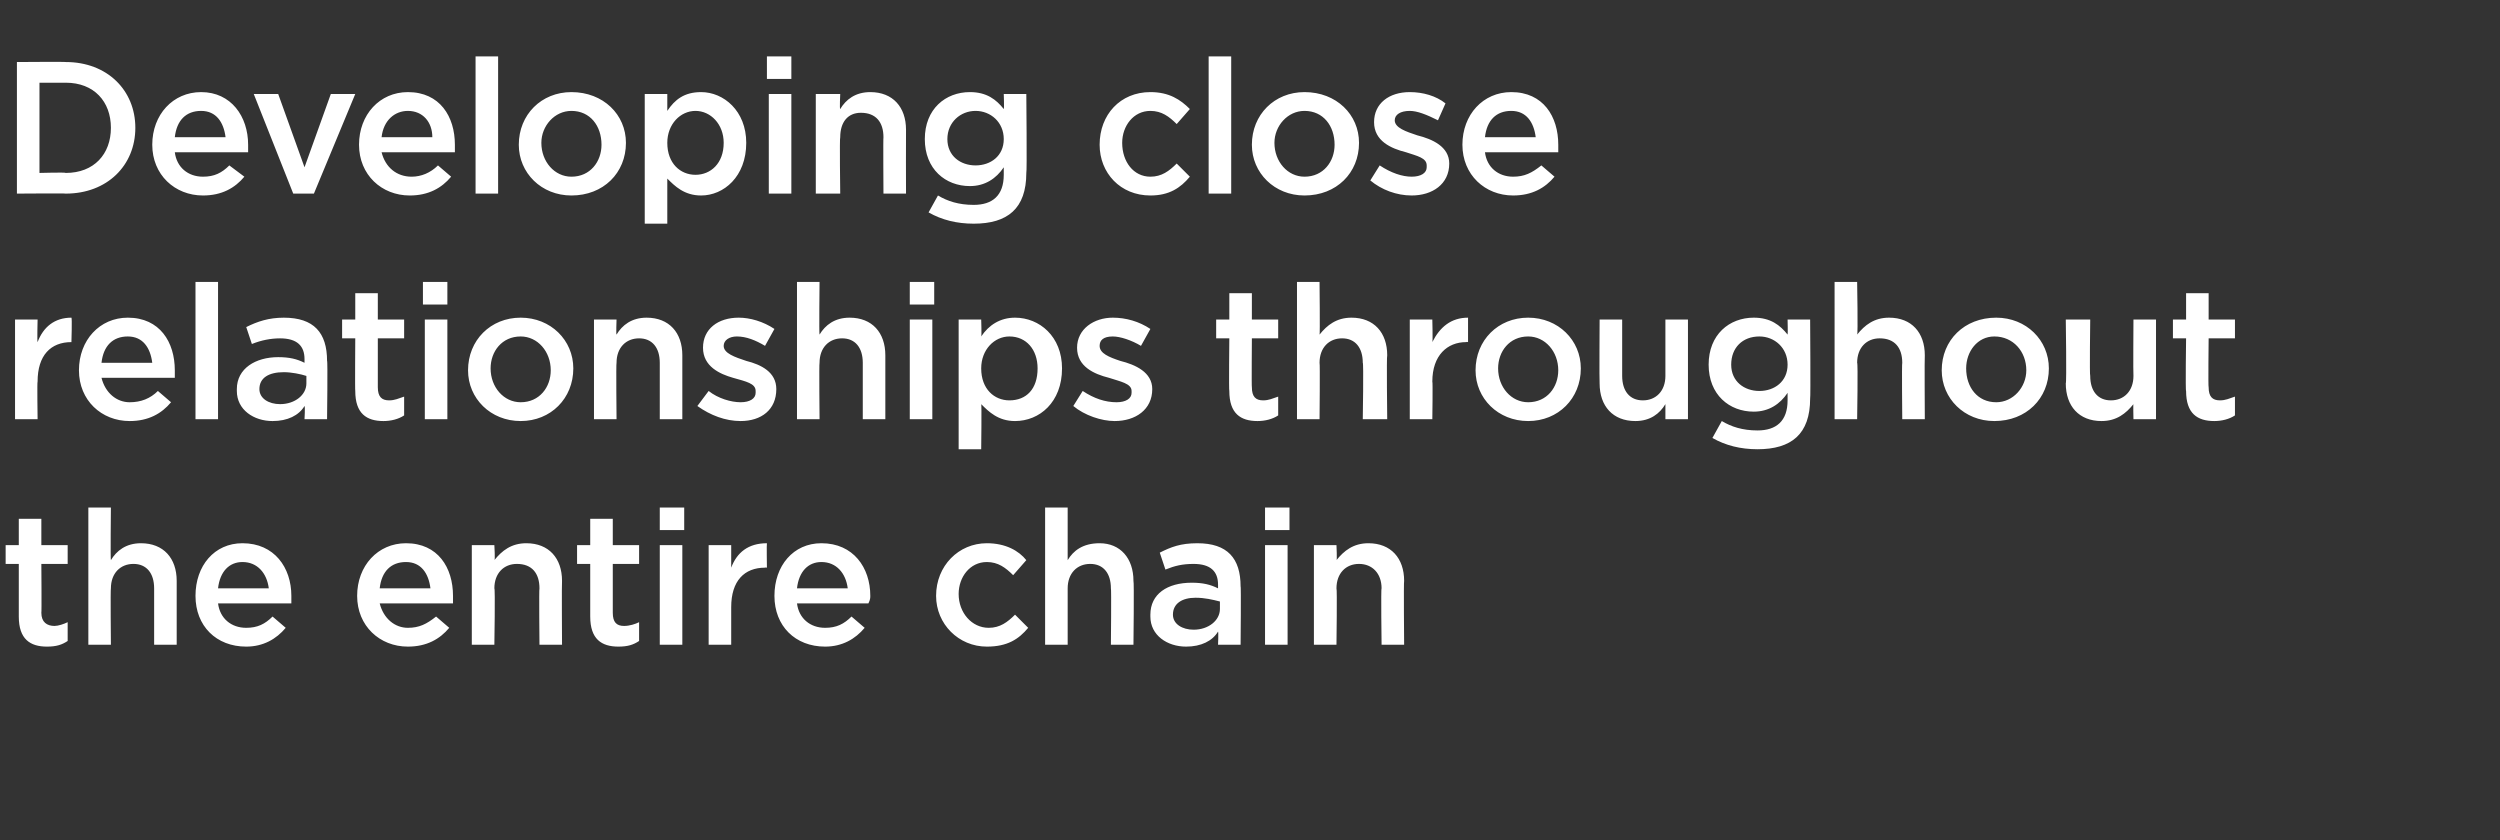
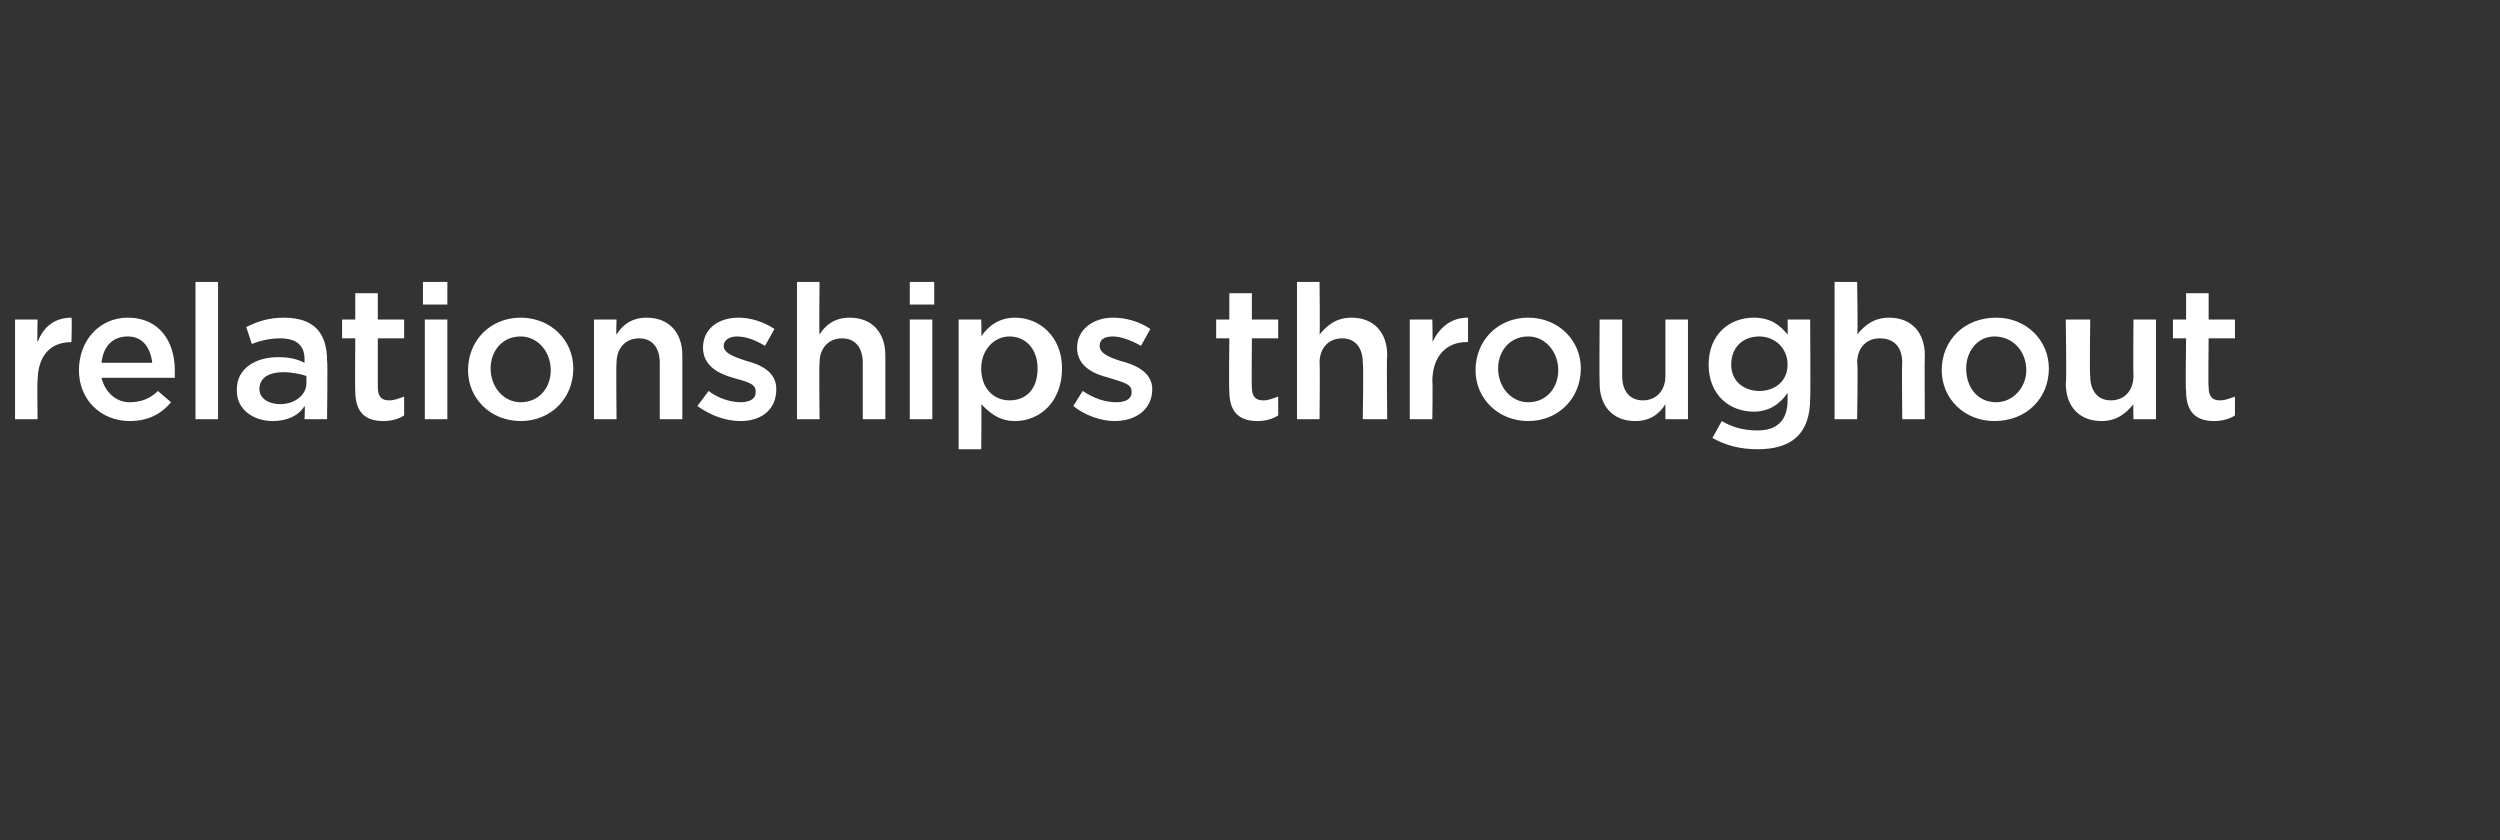
<svg xmlns="http://www.w3.org/2000/svg" version="1.1" width="133px" height="44.7px" viewBox="0 -2 133 44.7" style="top:-2px">
  <rect x="0" y="-2" width="133" height="44.7" fill="#333333" stroke="none" />
  <desc>Developing close relationships throughout the entire chain</desc>
  <defs />
  <g id="Polygon119932">
-     <path d="m2.2 30.6c0 .5.3.7.7.7c.2 0 .5-.1.7-.2v1c-.3.2-.6.3-1.1.3c-.9 0-1.5-.4-1.5-1.6V28h-.7v-1h.7v-1.4h1.2v1.4h1.4v1H2.2s.02 2.63 0 2.6zm3.7 1.7H4.7V25h1.2s-.03 2.82 0 2.8c.3-.5.8-.9 1.6-.9c1.2 0 1.9.8 1.9 2v3.4H8.2v-3c0-.8-.4-1.3-1.1-1.3c-.7 0-1.2.5-1.2 1.3c-.03 0 0 3 0 3zm7.2-.9c.6 0 1-.2 1.4-.6l.7.6c-.5.6-1.2 1-2.1 1c-1.6 0-2.7-1.1-2.7-2.7c0-1.6 1-2.8 2.5-2.8c1.7 0 2.6 1.3 2.6 2.8v.4h-3.9c.1.8.7 1.3 1.5 1.3zm1.2-2.1c-.1-.8-.6-1.4-1.4-1.4c-.7 0-1.2.5-1.3 1.4h2.7zm7.4 2.1c.6 0 1-.2 1.5-.6l.7.6c-.5.6-1.2 1-2.2 1c-1.5 0-2.7-1.1-2.7-2.7c0-1.6 1.1-2.8 2.6-2.8c1.7 0 2.5 1.3 2.5 2.8v.4h-3.9c.2.8.8 1.3 1.5 1.3zm1.2-2.1c-.1-.8-.5-1.4-1.3-1.4c-.8 0-1.3.5-1.4 1.4h2.7zm3.4 3h-1.2V27h1.2s.05.82 0 .8c.4-.5.9-.9 1.7-.9c1.2 0 1.9.8 1.9 2c-.02.02 0 3.4 0 3.4h-1.2s-.03-3.02 0-3c0-.8-.4-1.3-1.2-1.3c-.7 0-1.2.5-1.2 1.3c.05 0 0 3 0 3zm6.3-1.7c0 .5.2.7.6.7c.3 0 .6-.1.8-.2v1c-.3.2-.6.3-1.1.3c-.9 0-1.5-.4-1.5-1.6V28h-.7v-1h.7v-1.4h1.2v1.4h1.4v1h-1.4v2.6zm2.5-4.4V25h1.3v1.2h-1.3zm0 6.1V27h1.2v5.3h-1.2zm3.8 0h-1.2V27h1.2v1.2c.3-.8.9-1.3 1.9-1.3c-.02 0 0 1.3 0 1.3c0 0-.09-.02-.1 0c-1.1 0-1.8.7-1.8 2.1v2zm5-.9c.6 0 1-.2 1.4-.6l.7.6c-.5.6-1.2 1-2.1 1c-1.6 0-2.7-1.1-2.7-2.7c0-1.6 1-2.8 2.5-2.8c1.7 0 2.6 1.3 2.6 2.8c0 .1 0 .2-.1.4h-3.8c.1.8.7 1.3 1.5 1.3zm1.2-2.1c-.1-.8-.6-1.4-1.4-1.4c-.7 0-1.2.5-1.3 1.4h2.7zm7.4 3.1c-1.5 0-2.7-1.2-2.7-2.7c0-1.6 1.2-2.8 2.7-2.8c1 0 1.7.4 2.1.9l-.7.8c-.4-.4-.8-.7-1.4-.7c-.9 0-1.5.8-1.5 1.7c0 1 .7 1.8 1.6 1.8c.6 0 1-.3 1.4-.7l.7.7c-.5.6-1.1 1-2.2 1zm4.3-.1h-1.2V25h1.2v2.8c.3-.5.8-.9 1.7-.9c1.1 0 1.8.8 1.8 2c.04.02 0 3.4 0 3.4h-1.2s.03-3.02 0-3c0-.8-.4-1.3-1.1-1.3c-.7 0-1.2.5-1.2 1.3v3zm8 0s.03-.67 0-.7c-.3.5-.9.8-1.7.8c-1 0-1.9-.6-1.9-1.6v-.1c0-1.1.9-1.7 2.2-1.7c.6 0 1 .1 1.4.3v-.2c0-.7-.4-1.1-1.3-1.1c-.6 0-1 .1-1.5.3l-.3-.9c.6-.3 1.1-.5 2-.5c1.6 0 2.3.8 2.3 2.3c.03-.05 0 3.1 0 3.1h-1.2zm.1-2.3c-.4-.1-.8-.2-1.3-.2c-.7 0-1.2.3-1.2.9c0 .5.5.8 1.1.8c.8 0 1.4-.5 1.4-1.1v-.4zm2.4-3.8V25h1.3v1.2h-1.3zm0 6.1V27h1.2v5.3h-1.2zm3.8 0h-1.2V27h1.2s.04.82 0 .8c.4-.5.9-.9 1.7-.9c1.2 0 1.9.8 1.9 2c-.03.02 0 3.4 0 3.4h-1.2s-.04-3.02 0-3c0-.8-.5-1.3-1.2-1.3c-.7 0-1.2.5-1.2 1.3c.04 0 0 3 0 3z" stroke="none" fill="#fff" />
-   </g>
+     </g>
  <g id="Polygon119931">
    <path d="m2 20.3H.8V15h1.2s-.03 1.19 0 1.2c.3-.8.9-1.3 1.8-1.3c.04 0 0 1.3 0 1.3c0 0-.03-.02 0 0c-1.1 0-1.8.7-1.8 2.1c-.03-.03 0 2 0 2zm4.9-.9c.6 0 1.1-.2 1.5-.6l.7.6c-.5.6-1.2 1-2.2 1c-1.5 0-2.7-1.1-2.7-2.7c0-1.6 1.1-2.8 2.6-2.8c1.7 0 2.5 1.3 2.5 2.8v.4H5.4c.2.8.8 1.3 1.5 1.3zm1.2-2.1c-.1-.8-.5-1.4-1.3-1.4c-.8 0-1.3.5-1.4 1.4h2.7zm2.3 3V13h1.2v7.3h-1.2zm5.8 0s.04-.67 0-.7c-.3.5-.9.8-1.7.8c-1 0-1.9-.6-1.9-1.6v-.1c0-1.1 1-1.7 2.2-1.7c.6 0 1 .1 1.4.3v-.2c0-.7-.4-1.1-1.3-1.1c-.5 0-1 .1-1.5.3l-.3-.9c.6-.3 1.2-.5 2-.5c1.6 0 2.3.8 2.3 2.3c.04-.05 0 3.1 0 3.1h-1.2zm.1-2.3c-.3-.1-.8-.2-1.2-.2c-.8 0-1.3.3-1.3.9c0 .5.5.8 1.1.8c.8 0 1.4-.5 1.4-1.1v-.4zm3.8.6c0 .5.2.7.6.7c.3 0 .5-.1.8-.2v1c-.3.2-.7.3-1.1.3c-.9 0-1.5-.4-1.5-1.6c-.02.02 0-2.8 0-2.8h-.7v-1h.7v-1.4h1.2v1.4h1.4v1h-1.4v2.6zm2.4-4.4V13h1.3v1.2h-1.3zm.1 6.1V15h1.2v5.3h-1.2zm5.1.1c-1.6 0-2.8-1.2-2.8-2.7c0-1.6 1.2-2.8 2.8-2.8c1.6 0 2.8 1.2 2.8 2.7c0 1.6-1.2 2.8-2.8 2.8zm0-4.5c-1 0-1.6.8-1.6 1.7c0 1 .7 1.8 1.6 1.8c1 0 1.6-.8 1.6-1.7c0-1-.7-1.8-1.6-1.8zm5.1 4.4h-1.2V15h1.2s-.03.82 0 .8c.3-.5.8-.9 1.6-.9c1.2 0 1.9.8 1.9 2v3.4h-1.2v-3c0-.8-.4-1.3-1.1-1.3c-.7 0-1.2.5-1.2 1.3c-.03 0 0 3 0 3zm6.6.1c-.8 0-1.6-.3-2.3-.8l.6-.8c.5.4 1.2.6 1.7.6c.5 0 .8-.2.8-.5v-.1c0-.4-.5-.5-1.2-.7c-.7-.2-1.6-.6-1.6-1.6c0-1 .8-1.6 1.9-1.6c.6 0 1.3.2 1.9.6l-.5.9c-.5-.3-1-.5-1.5-.5c-.4 0-.7.2-.7.5c0 .4.6.6 1.2.8c.8.2 1.6.6 1.6 1.5c0 1.1-.8 1.7-1.9 1.7zm4.2-.1h-1.2V13h1.2s-.03 2.82 0 2.8c.3-.5.8-.9 1.6-.9c1.2 0 1.9.8 1.9 2v3.4h-1.2v-3c0-.8-.4-1.3-1.1-1.3c-.7 0-1.2.5-1.2 1.3c-.03 0 0 3 0 3zm4.8-6.1V13h1.3v1.2h-1.3zm0 6.1V15h1.2v5.3h-1.2zm8.1-2.7c0 1.8-1.2 2.8-2.5 2.8c-.9 0-1.4-.5-1.8-.9c.03-.04 0 2.4 0 2.4H51V15h1.2s.03.88 0 .9c.4-.6 1-1 1.8-1c1.3 0 2.5 1 2.5 2.7zm-1.3 0c0-1-.6-1.7-1.5-1.7c-.8 0-1.5.7-1.5 1.7c0 1.1.7 1.7 1.5 1.7c.9 0 1.5-.6 1.5-1.7zm4.1 2.8c-.7 0-1.6-.3-2.2-.8l.5-.8c.6.4 1.2.6 1.8.6c.5 0 .8-.2.8-.5v-.1c0-.4-.6-.5-1.2-.7c-.8-.2-1.7-.6-1.7-1.6c0-1 .9-1.6 1.9-1.6c.7 0 1.4.2 2 .6l-.5.9c-.5-.3-1.1-.5-1.5-.5c-.5 0-.7.2-.7.5c0 .4.5.6 1.1.8c.8.2 1.7.6 1.7 1.5c0 1.1-.9 1.7-2 1.7zm7.3-1.8c0 .5.2.7.6.7c.3 0 .5-.1.8-.2v1c-.3.2-.7.3-1.1.3c-.9 0-1.5-.4-1.5-1.6c-.03.02 0-2.8 0-2.8h-.7v-1h.7v-1.4h1.2v1.4h1.4v1h-1.4s-.02 2.63 0 2.6zm3.6 1.7H69V13h1.2s.03 2.82 0 2.8c.4-.5.9-.9 1.7-.9c1.2 0 1.9.8 1.9 2c-.04.02 0 3.4 0 3.4h-1.3s.05-3.02 0-3c0-.8-.4-1.3-1.1-1.3c-.7 0-1.2.5-1.2 1.3c.03 0 0 3 0 3zm6 0H75V15h1.2s.03 1.19 0 1.2c.4-.8 1-1.3 1.9-1.3v1.3s-.07-.02-.1 0c-1 0-1.8.7-1.8 2.1c.03-.03 0 2 0 2zm5.1.1c-1.6 0-2.8-1.2-2.8-2.7c0-1.6 1.2-2.8 2.8-2.8c1.6 0 2.8 1.2 2.8 2.7c0 1.6-1.2 2.8-2.8 2.8zm0-4.5c-1 0-1.6.8-1.6 1.7c0 1 .7 1.8 1.6 1.8c1 0 1.6-.8 1.6-1.7c0-1-.7-1.8-1.6-1.8zm7.3-.9h1.2v5.3h-1.2v-.8c-.3.5-.8.9-1.6.9c-1.2 0-1.9-.8-1.9-2c-.02-.04 0-3.4 0-3.4h1.2v3c0 .8.4 1.3 1.1 1.3c.7 0 1.2-.5 1.2-1.3v-3zm4.9 6.9c-.9 0-1.7-.2-2.4-.6l.5-.9c.5.3 1.1.5 1.9.5c1 0 1.6-.5 1.6-1.6v-.4c-.4.6-1 1-1.8 1c-1.3 0-2.4-.9-2.4-2.5c0-1.6 1.1-2.5 2.4-2.5c.9 0 1.4.4 1.8.9c.02-.01 0-.8 0-.8h1.2s.03 4.2 0 4.2c0 1.9-1 2.7-2.8 2.7zm.1-6c-.9 0-1.5.6-1.5 1.5c0 .9.7 1.4 1.5 1.4c.8 0 1.5-.5 1.5-1.4c0-.9-.7-1.5-1.5-1.5zm5.2 4.4h-1.2V13h1.2s.05 2.82 0 2.8c.4-.5.9-.9 1.7-.9c1.2 0 1.9.8 1.9 2c-.02.02 0 3.4 0 3.4h-1.2s-.03-3.02 0-3c0-.8-.4-1.3-1.2-1.3c-.7 0-1.2.5-1.2 1.3c.05 0 0 3 0 3zm7.3.1c-1.6 0-2.8-1.2-2.8-2.7c0-1.6 1.2-2.8 2.9-2.8c1.6 0 2.8 1.2 2.8 2.7c0 1.6-1.2 2.8-2.9 2.8zm0-4.5c-.9 0-1.5.8-1.5 1.7c0 1 .6 1.8 1.6 1.8c.9 0 1.6-.8 1.6-1.7c0-1-.7-1.8-1.7-1.8zm7.4-.9h1.2v5.3h-1.2s-.02-.84 0-.8c-.4.5-.9.9-1.7.9c-1.2 0-1.9-.8-1.9-2c.05-.04 0-3.4 0-3.4h1.3s-.04 3 0 3c0 .8.4 1.3 1.1 1.3c.7 0 1.2-.5 1.2-1.3c-.02-.02 0-3 0-3zm4 3.6c0 .5.2.7.6.7c.3 0 .5-.1.8-.2v1c-.3.2-.7.3-1.1.3c-.9 0-1.5-.4-1.5-1.6c-.04.02 0-2.8 0-2.8h-.7v-1h.7v-1.4h1.2v1.4h1.4v1h-1.4s-.03 2.63 0 2.6z" stroke="none" fill="#fff" />
  </g>
  <g id="Polygon119930">
-     <path d="m3.5 8.3c.01-.02-2.6 0-2.6 0v-7s2.61-.02 2.6 0c2.2 0 3.7 1.5 3.7 3.5c0 2-1.5 3.5-3.7 3.5zm0-5.9H2.1v4.8s1.41-.04 1.4 0c1.5 0 2.4-1 2.4-2.4c0-1.4-.9-2.4-2.4-2.4zm7.3 5c.6 0 1-.2 1.4-.6l.8.6c-.5.6-1.2 1-2.2 1c-1.5 0-2.7-1.1-2.7-2.7c0-1.6 1.1-2.8 2.6-2.8c1.6 0 2.5 1.3 2.5 2.8v.4H9.3c.1.8.7 1.3 1.5 1.3zM12 5.3c-.1-.8-.5-1.4-1.3-1.4c-.8 0-1.3.5-1.4 1.4h2.7zM17.6 3h1.3l-2.2 5.3h-1.1L13.5 3h1.3l1.4 3.9L17.6 3zm4.3 4.4c.5 0 1-.2 1.4-.6l.7.6c-.5.6-1.2 1-2.2 1c-1.5 0-2.7-1.1-2.7-2.7c0-1.6 1.1-2.8 2.6-2.8c1.7 0 2.5 1.3 2.5 2.8v.4h-3.9c.2.8.8 1.3 1.6 1.3zM23 5.3c0-.8-.5-1.4-1.3-1.4c-.7 0-1.3.5-1.4 1.4h2.7zm2.3 3V1h1.2v7.3h-1.2zm5.1.1c-1.6 0-2.8-1.2-2.8-2.7c0-1.6 1.2-2.8 2.8-2.8c1.7 0 2.9 1.2 2.9 2.7c0 1.6-1.2 2.8-2.9 2.8zm0-4.5c-.9 0-1.6.8-1.6 1.7c0 1 .7 1.8 1.6 1.8c1 0 1.6-.8 1.6-1.7c0-1-.6-1.8-1.6-1.8zm9.3 1.7c0 1.8-1.2 2.8-2.4 2.8c-.9 0-1.4-.5-1.8-.9v2.4h-1.2V3h1.2v.9c.4-.6.9-1 1.8-1c1.2 0 2.4 1 2.4 2.7zm-1.2 0c0-1-.7-1.7-1.5-1.7c-.8 0-1.5.7-1.5 1.7c0 1.1.7 1.7 1.5 1.7c.8 0 1.5-.6 1.5-1.7zm2.3-3.4V1h1.3v1.2h-1.3zm.1 6.1V3h1.2v5.3h-1.2zm3.8 0h-1.3V3h1.3s-.04.82 0 .8c.3-.5.8-.9 1.6-.9c1.2 0 1.9.8 1.9 2c-.01.02 0 3.4 0 3.4H47s-.02-3.02 0-3c0-.8-.4-1.3-1.2-1.3c-.7 0-1.1.5-1.1 1.3c-.04 0 0 3 0 3zm7.1 1.6c-.9 0-1.7-.2-2.4-.6l.5-.9c.5.3 1.1.5 1.9.5c1 0 1.6-.5 1.6-1.6v-.4c-.4.6-1 1-1.8 1c-1.3 0-2.4-.9-2.4-2.5c0-1.6 1.1-2.5 2.4-2.5c.9 0 1.4.4 1.8.9c.03-.01 0-.8 0-.8h1.2s.04 4.2 0 4.2c0 1.9-1 2.7-2.8 2.7zm.1-6c-.8 0-1.5.6-1.5 1.5c0 .9.7 1.4 1.5 1.4c.8 0 1.5-.5 1.5-1.4c0-.9-.7-1.5-1.5-1.5zm9.3 4.5c-1.6 0-2.7-1.2-2.7-2.7c0-1.6 1.1-2.8 2.7-2.8c1 0 1.6.4 2.1.9l-.7.8c-.4-.4-.8-.7-1.4-.7c-.9 0-1.5.8-1.5 1.7c0 1 .6 1.8 1.5 1.8c.6 0 1-.3 1.4-.7l.7.7c-.5.6-1.1 1-2.1 1zm3.1-.1V1h1.2v7.3h-1.2zm5.1.1c-1.6 0-2.8-1.2-2.8-2.7c0-1.6 1.2-2.8 2.8-2.8c1.7 0 2.9 1.2 2.9 2.7c0 1.6-1.2 2.8-2.9 2.8zm0-4.5c-.9 0-1.6.8-1.6 1.7c0 1 .7 1.8 1.6 1.8c1 0 1.6-.8 1.6-1.7c0-1-.6-1.8-1.6-1.8zm5.7 4.5c-.8 0-1.6-.3-2.2-.8l.5-.8c.6.4 1.2.6 1.7.6c.5 0 .8-.2.8-.5v-.1c0-.4-.5-.5-1.1-.7c-.8-.2-1.7-.6-1.7-1.6c0-1 .8-1.6 1.9-1.6c.7 0 1.4.2 1.9.6l-.4.9c-.6-.3-1.1-.5-1.5-.5c-.5 0-.8.2-.8.5c0 .4.6.6 1.2.8c.8.2 1.7.6 1.7 1.5c0 1.1-.9 1.7-2 1.7zm5.4-1c.6 0 1-.2 1.5-.6l.7.6c-.5.6-1.2 1-2.2 1c-1.5 0-2.7-1.1-2.7-2.7c0-1.6 1.1-2.8 2.6-2.8c1.7 0 2.5 1.3 2.5 2.8v.4H79c.1.8.7 1.3 1.5 1.3zm1.2-2.1c-.1-.8-.5-1.4-1.3-1.4c-.8 0-1.3.5-1.4 1.4h2.7z" stroke="none" fill="#fff" />
-   </g>
+     </g>
</svg>